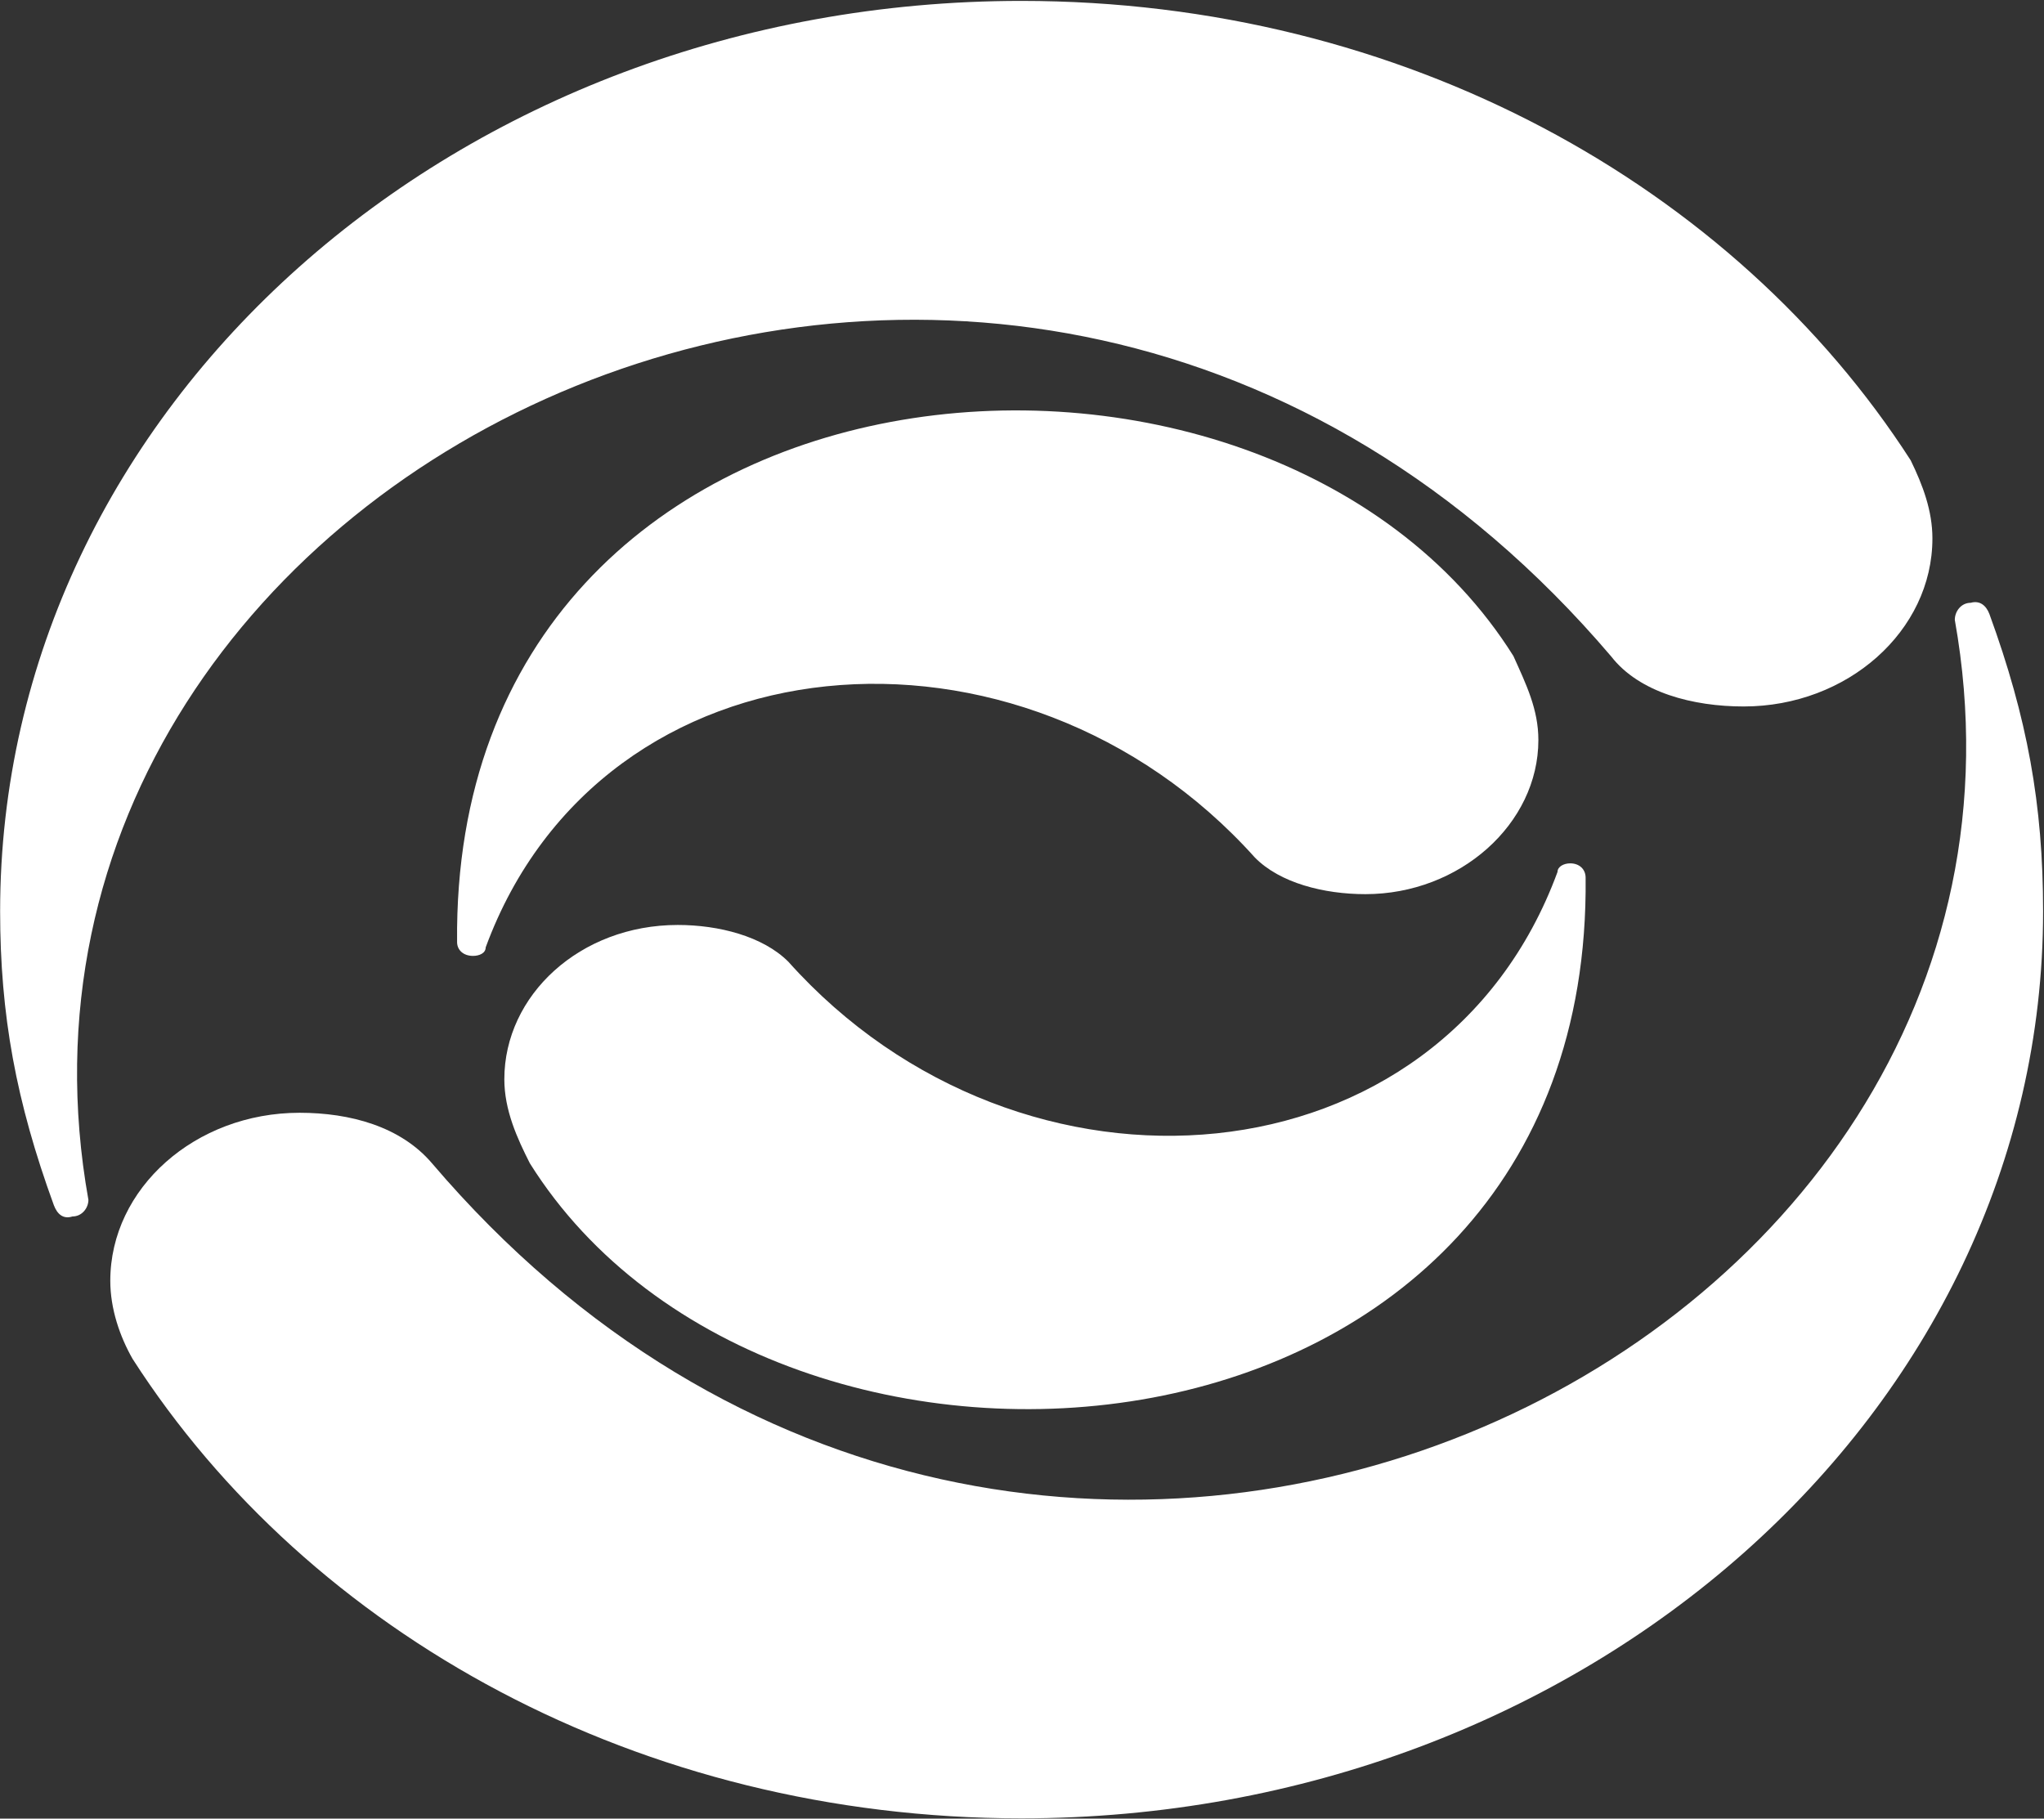
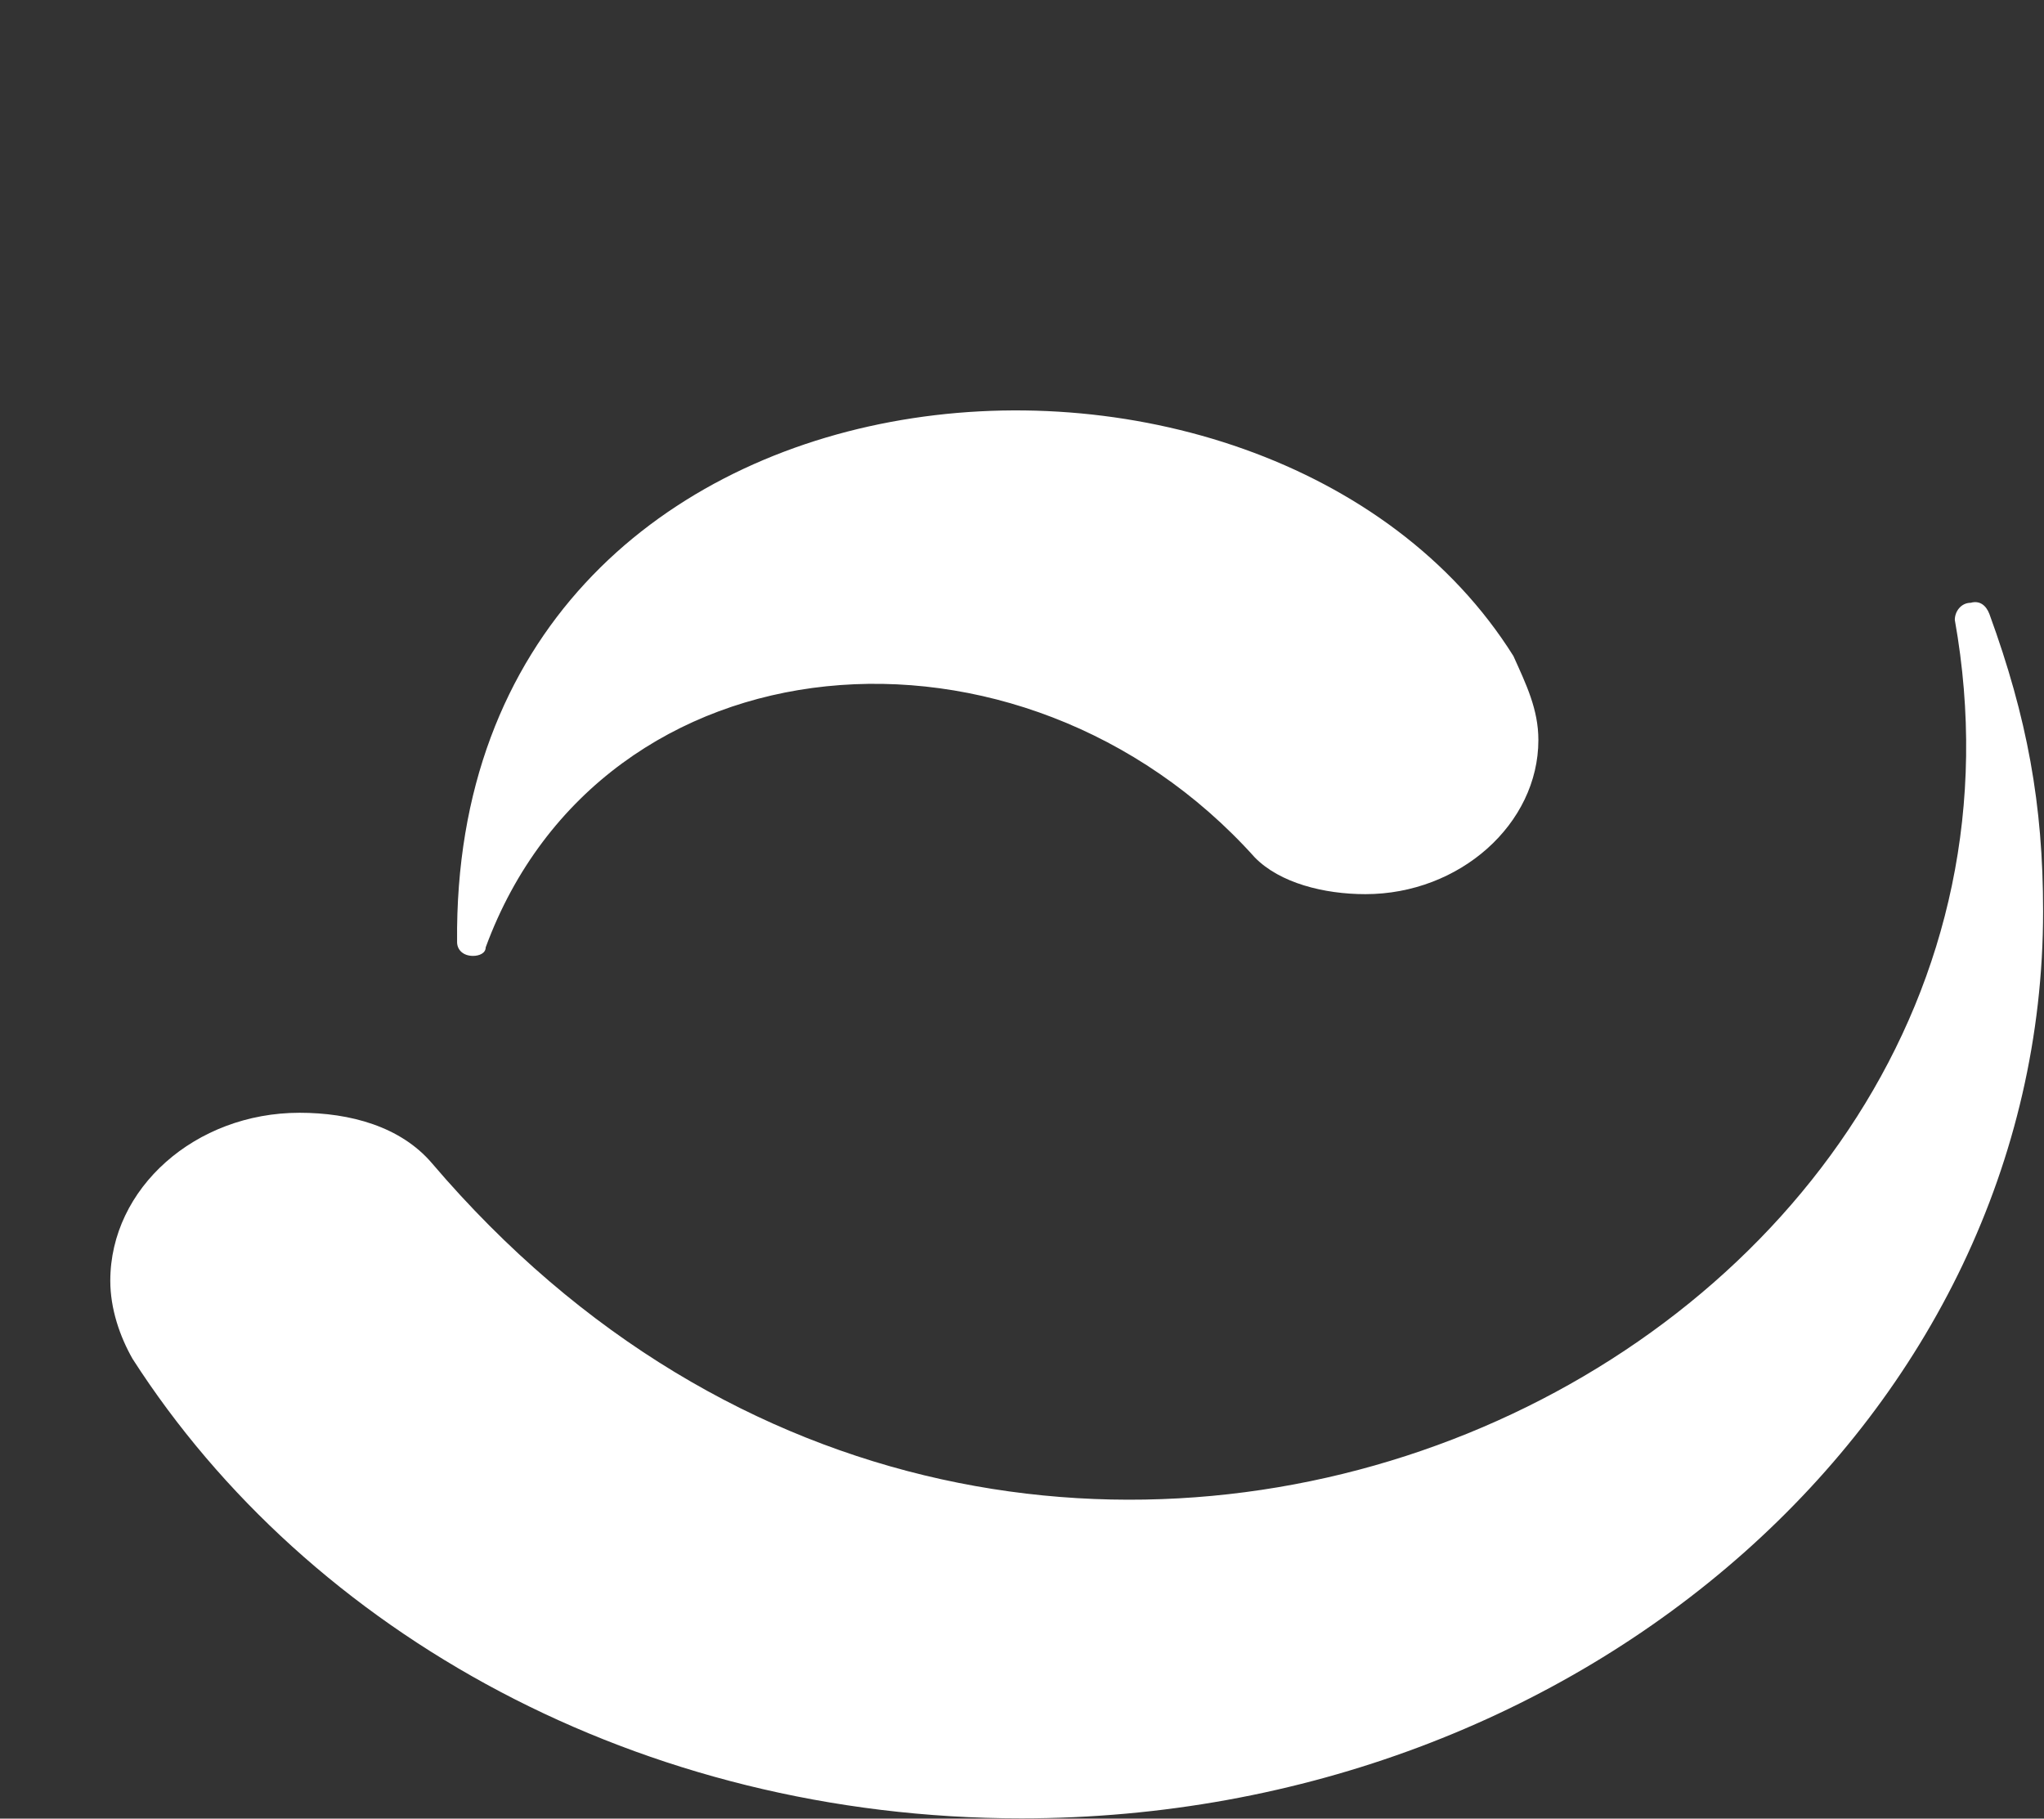
<svg xmlns="http://www.w3.org/2000/svg" version="1.2" viewBox="0 0 1579 1405" width="1579" height="1405">
  <rect x="0" y="0" width="1579" height="1405" fill="#333333" stroke="none" />
  <title>ALSN_BIG copy-svg</title>
  <style>
		.s0 { fill: #ffffff } 
	</style>
  <g id="Ebene_1">
-     <path id="path7" fill-rule="evenodd" class="s0" d="m1203.2 673.6c0-4.1 4.9-6.6 9.8-6.6 7 0 11.9 4.5 11.9 11.1 5 474-625.7 523.7-815.6 220.6-9.8-19.3-19.7-41.1-19.7-64.9 0-64.9 58.4-119.2 134-119.2 31.6 0 65.7 8.7 85.4 28.4 180 201.3 504.2 175.4 594.2-69.4zm-1161.6 257.5c2.5 6.6 7 11.1 14.4 8.7 7.4 0 12.3-6.6 12.3-12.8-102.3-573.4 713.7-963.3 1176.4-419.8 21.7 27.9 63.2 38.6 102.3 38.6 80.1 0 145.8-58.3 145.8-129.8 0-21.4-7.4-41.1-16.8-60.4-136.4-211.9-392-354.9-687-354.9-435.9 0-788.9 313.8-788.9 703.3 0 80.1 12.3 147 41.5 227.1z" />
-     <path id="path9" fill-rule="evenodd" class="s0" d="m969.4 662.5c-180.4-200.9-504.2-175-594.2 69.4 0 4.5-4.9 6.6-9.8 6.6-7.4 0-12.3-4.5-12.3-10.7-4.6-474.1 626.1-523.8 816-221 9.8 21.8 19.3 41.1 19.3 64.9 0 64.9-60.8 119.1-133.6 119.1-32 0-66.1-8.6-85.4-28.3zm567.4-188.2c-2.5-6.5-7.4-10.6-14.4-8.6-7.4 0-12.3 6.6-12.3 13.2 102.3 573.4-713.7 962.8-1176.4 419.8-24.2-28.4-63.2-39-102.3-39-80.5 0-146.2 58.3-146.2 129.8 0 21.7 7.4 43.1 17.2 60.3 136.4 212.4 392 355 686.6 355 435.9 0 789.3-313.5 789.3-700.8 0-82.6-12.3-149.6-41.5-229.7z" />
+     <path id="path9" fill-rule="evenodd" class="s0" d="m969.4 662.5c-180.4-200.9-504.2-175-594.2 69.4 0 4.5-4.9 6.6-9.8 6.6-7.4 0-12.3-4.5-12.3-10.7-4.6-474.1 626.1-523.8 816-221 9.8 21.8 19.3 41.1 19.3 64.9 0 64.9-60.8 119.1-133.6 119.1-32 0-66.1-8.6-85.4-28.3m567.4-188.2c-2.5-6.5-7.4-10.6-14.4-8.6-7.4 0-12.3 6.6-12.3 13.2 102.3 573.4-713.7 962.8-1176.4 419.8-24.2-28.4-63.2-39-102.3-39-80.5 0-146.2 58.3-146.2 129.8 0 21.7 7.4 43.1 17.2 60.3 136.4 212.4 392 355 686.6 355 435.9 0 789.3-313.5 789.3-700.8 0-82.6-12.3-149.6-41.5-229.7z" />
  </g>
</svg>